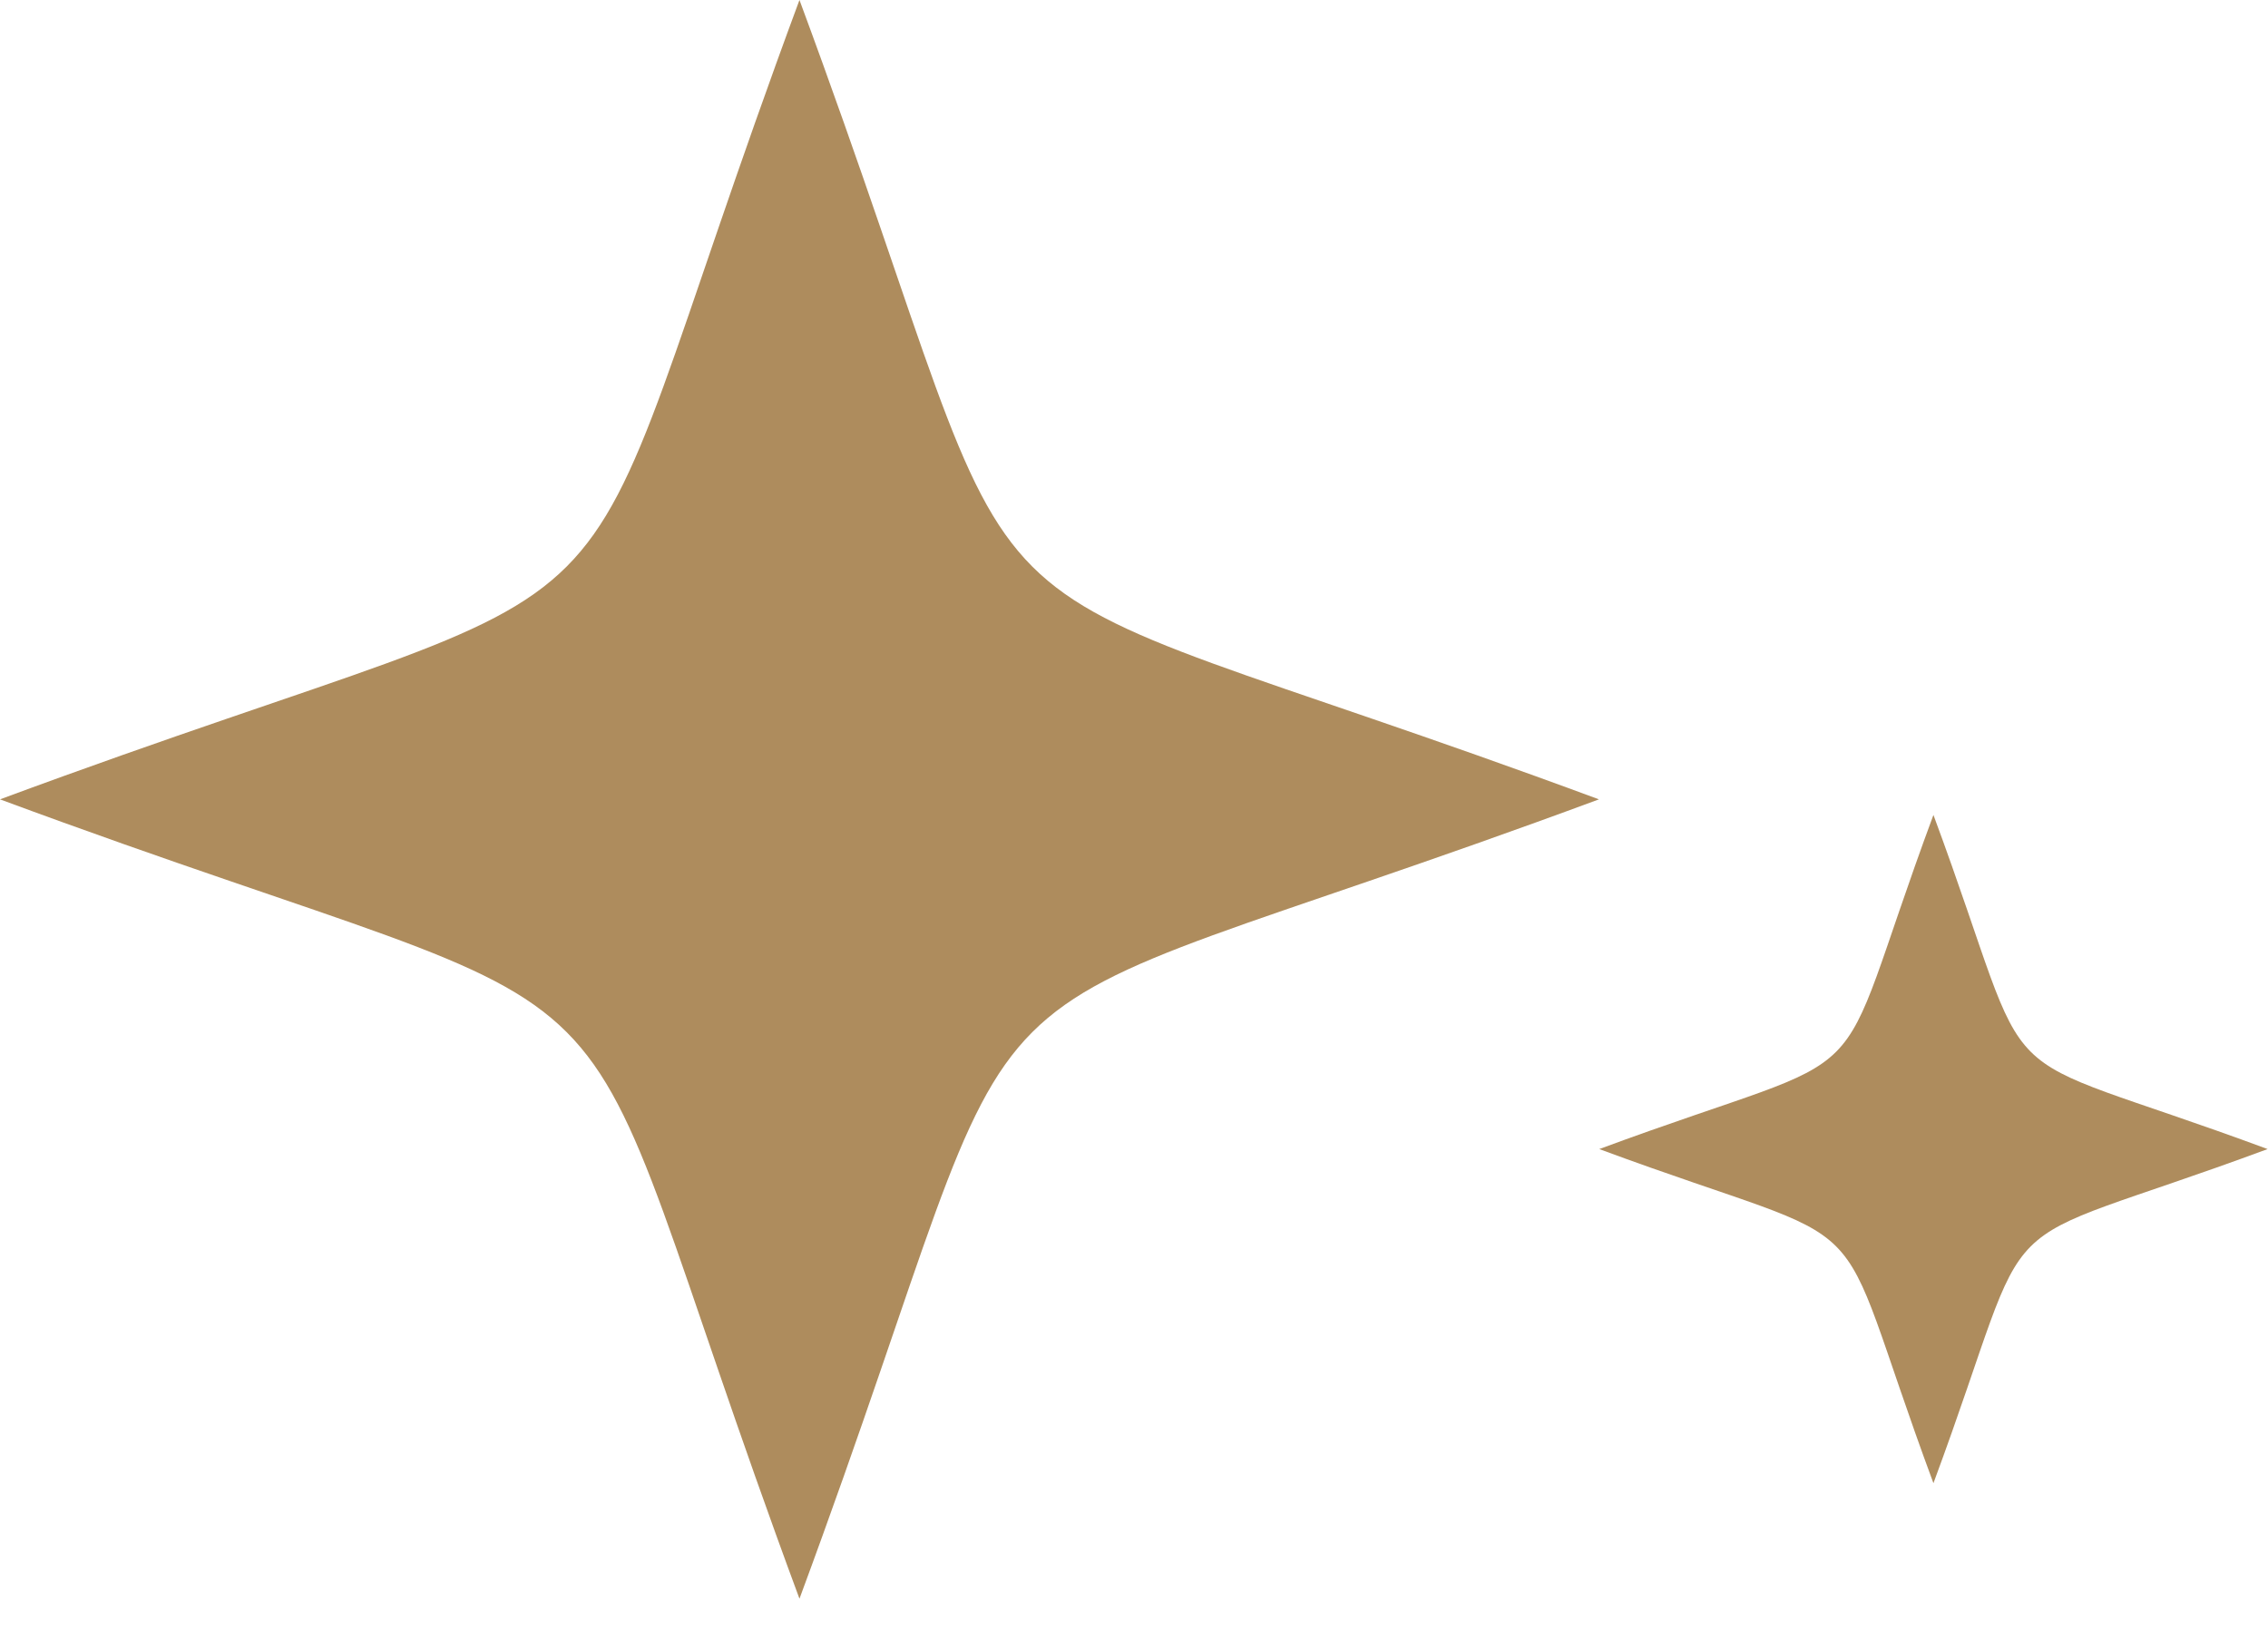
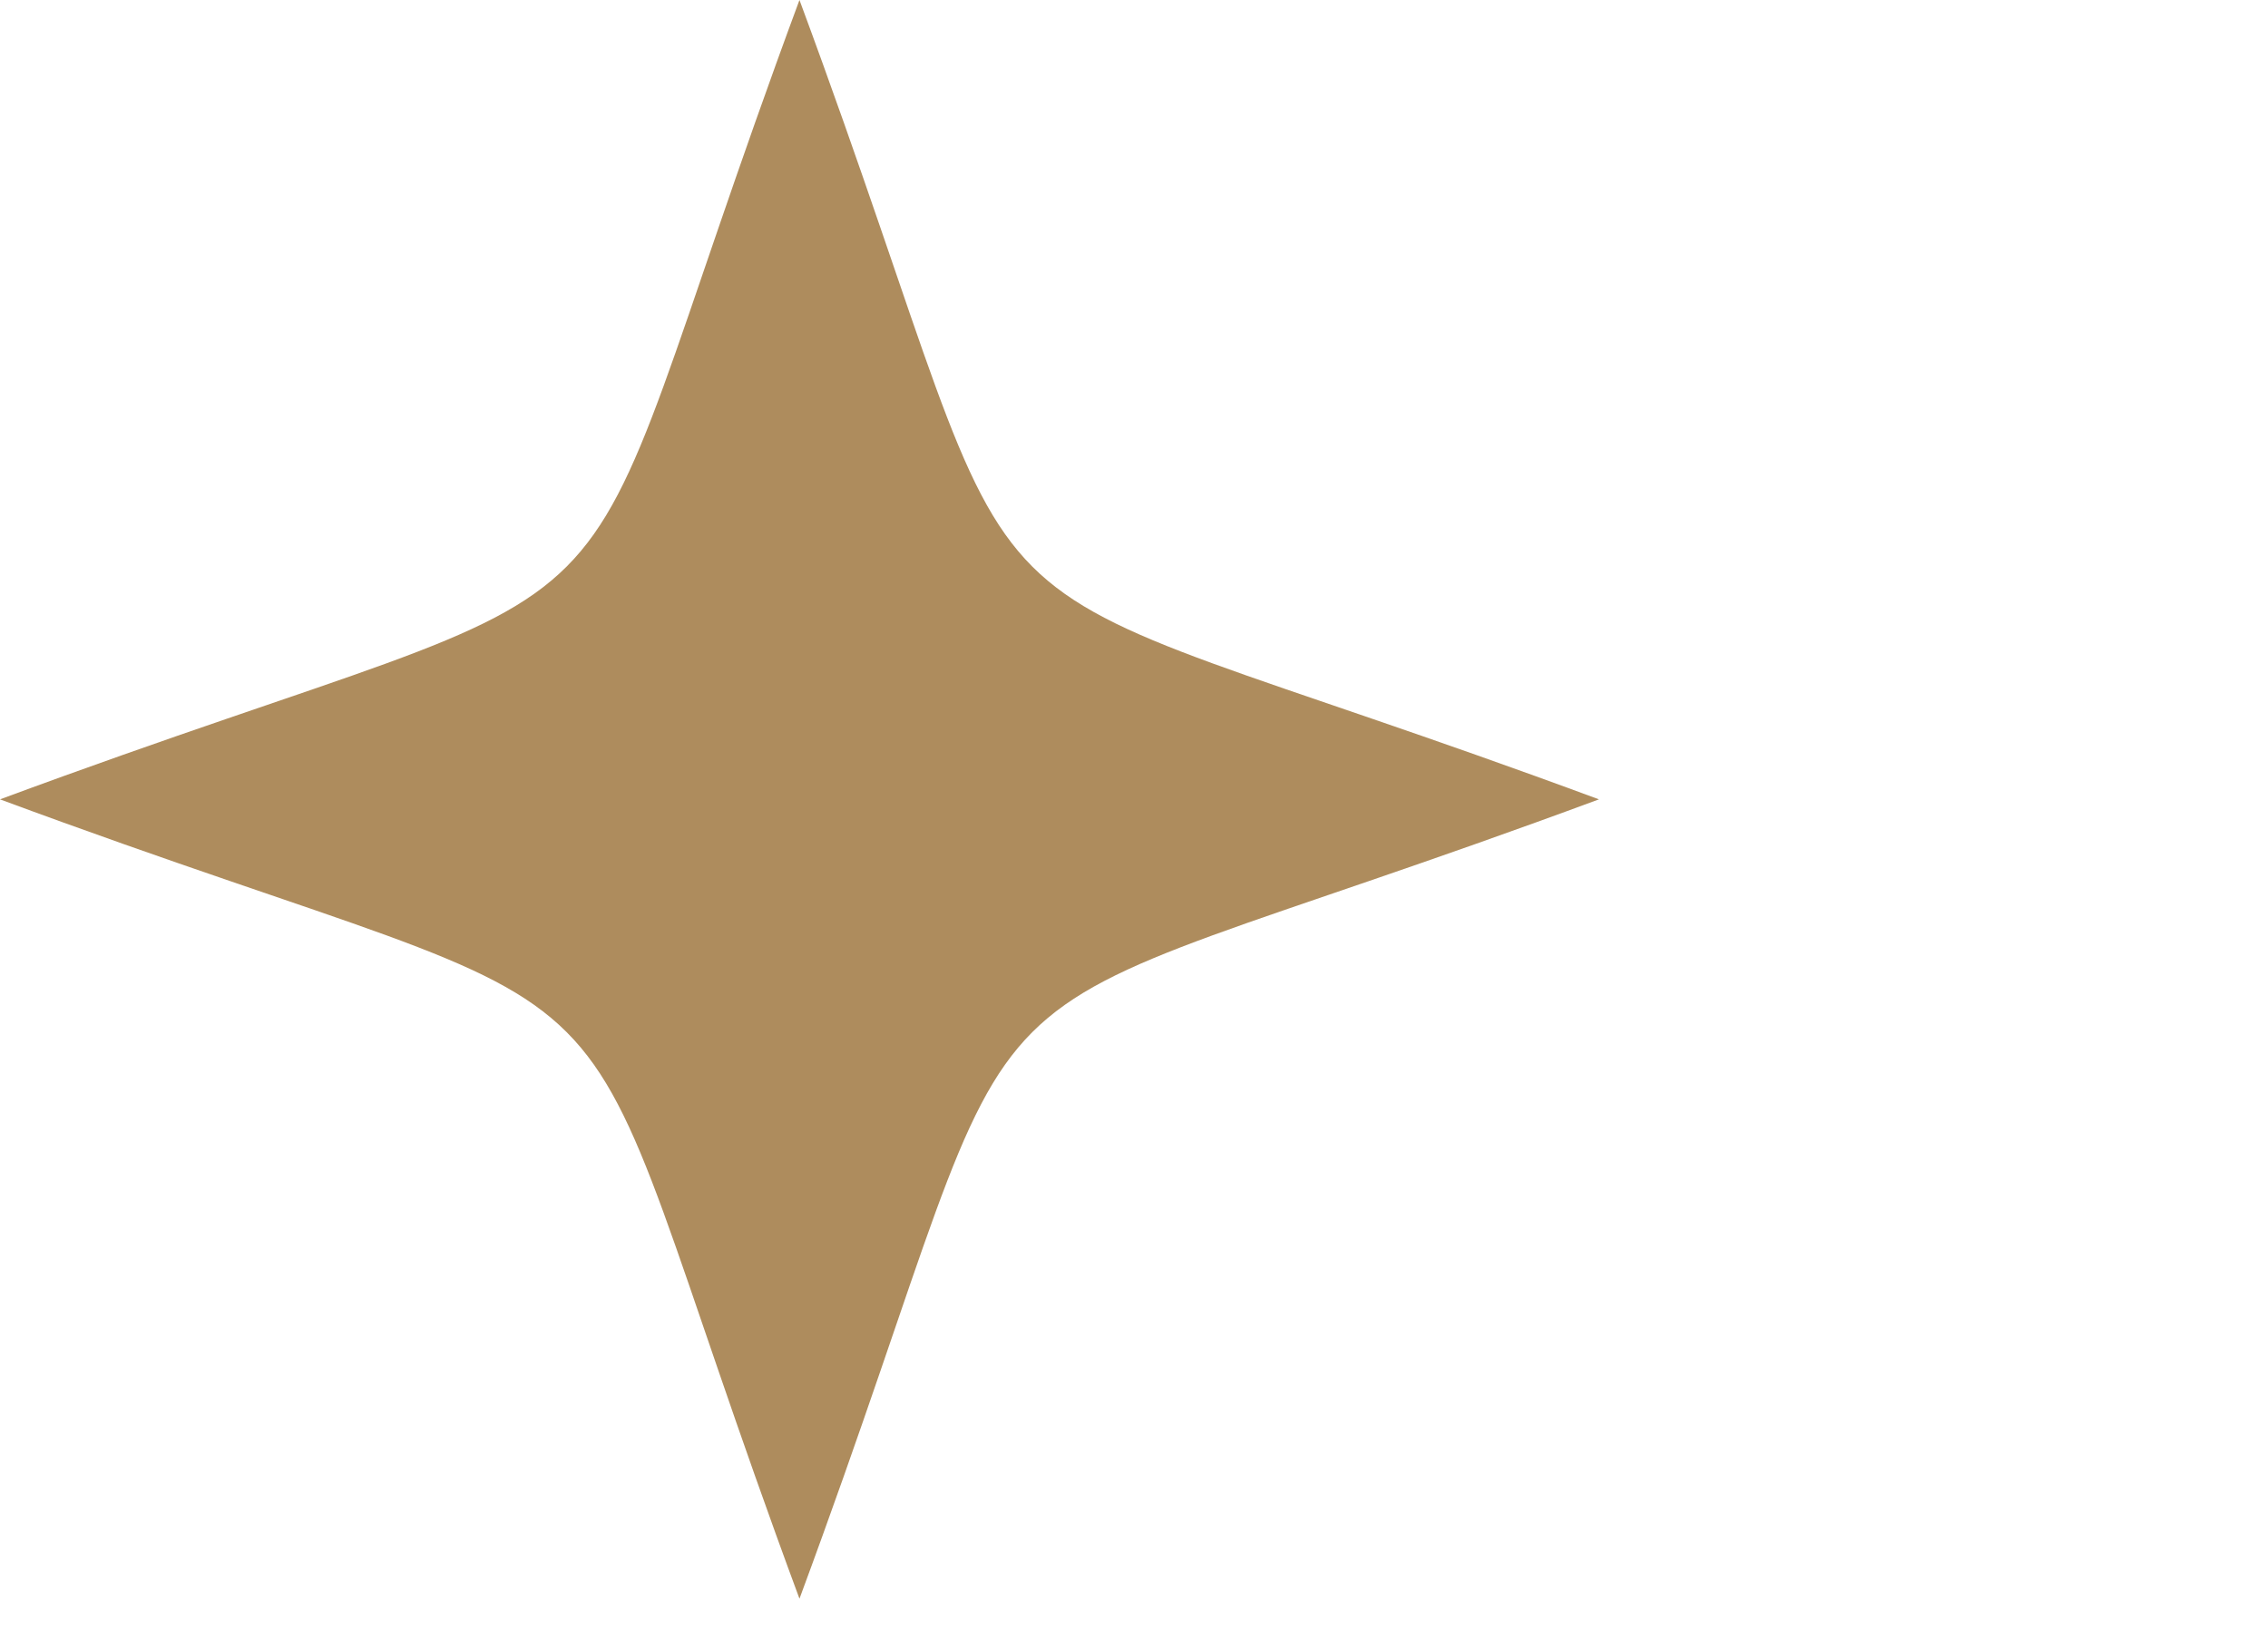
<svg xmlns="http://www.w3.org/2000/svg" width="64" height="46" viewBox="0 0 64 46" fill="none">
  <path d="M22.56 45.12C15.17 25.17 19.95 29.95 0 22.56C19.95 15.17 15.17 19.95 22.56 0C29.95 19.95 25.17 15.17 45.12 22.56C25.17 29.95 29.95 25.17 22.56 45.12Z" fill="#AE8C5D" />
-   <path d="M54.559 41.86C51.469 33.52 53.469 35.52 45.129 32.43C53.469 29.34 51.469 31.34 54.559 23C57.649 31.34 55.649 29.34 63.989 32.43C55.649 35.52 57.649 33.52 54.559 41.86Z" fill="#AE8C5D" />
</svg>